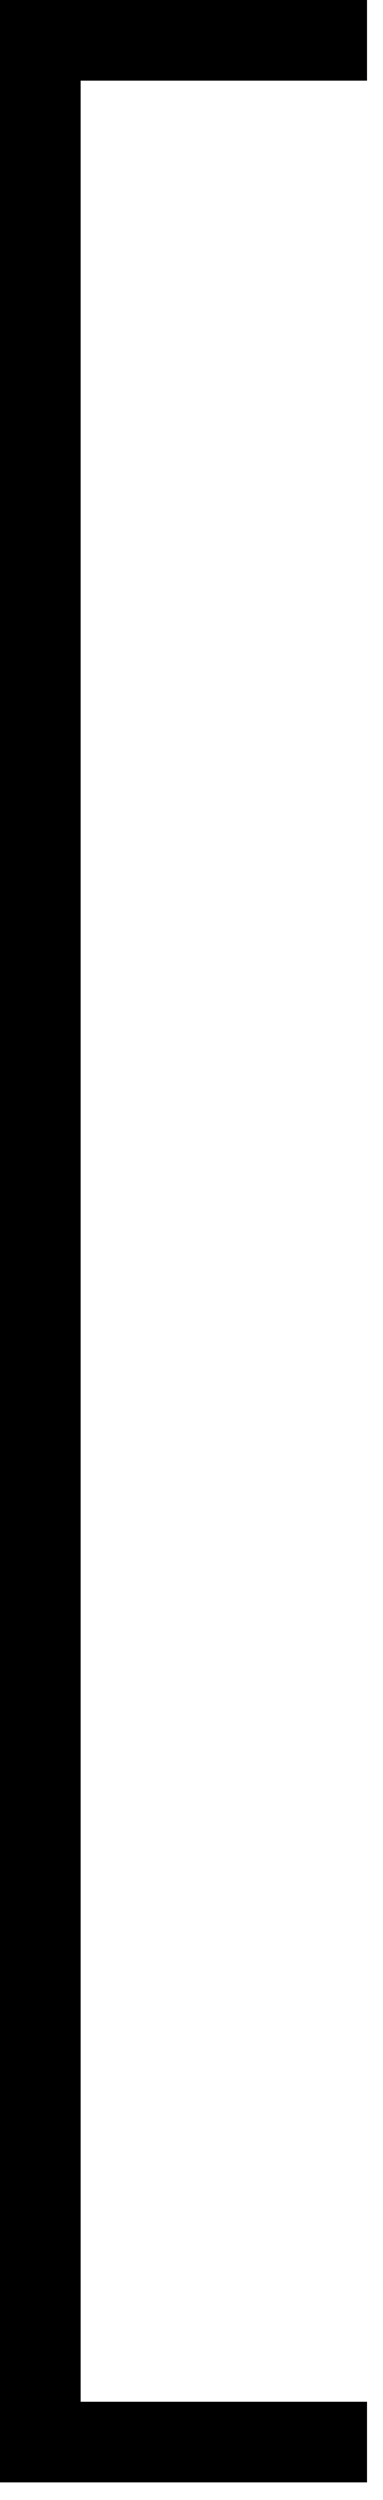
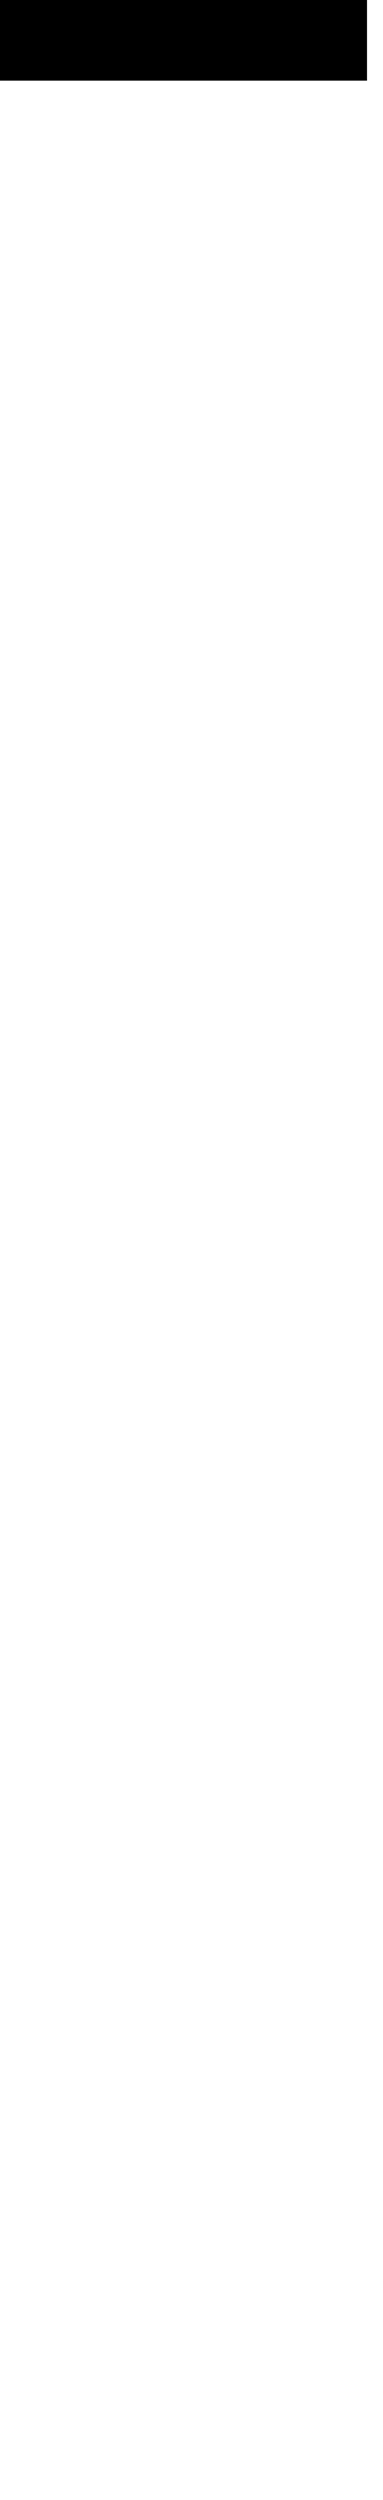
<svg xmlns="http://www.w3.org/2000/svg" width="19" height="124" viewBox="0 0 19 124" fill="none">
-   <line x1="2" y1="3.808" x2="2" y2="123.128" stroke="black" stroke-width="4" />
-   <line y1="121.128" x2="18.207" y2="121.128" stroke="black" stroke-width="4" />
  <line y1="2" x2="18.207" y2="2" stroke="black" stroke-width="4" />
</svg>